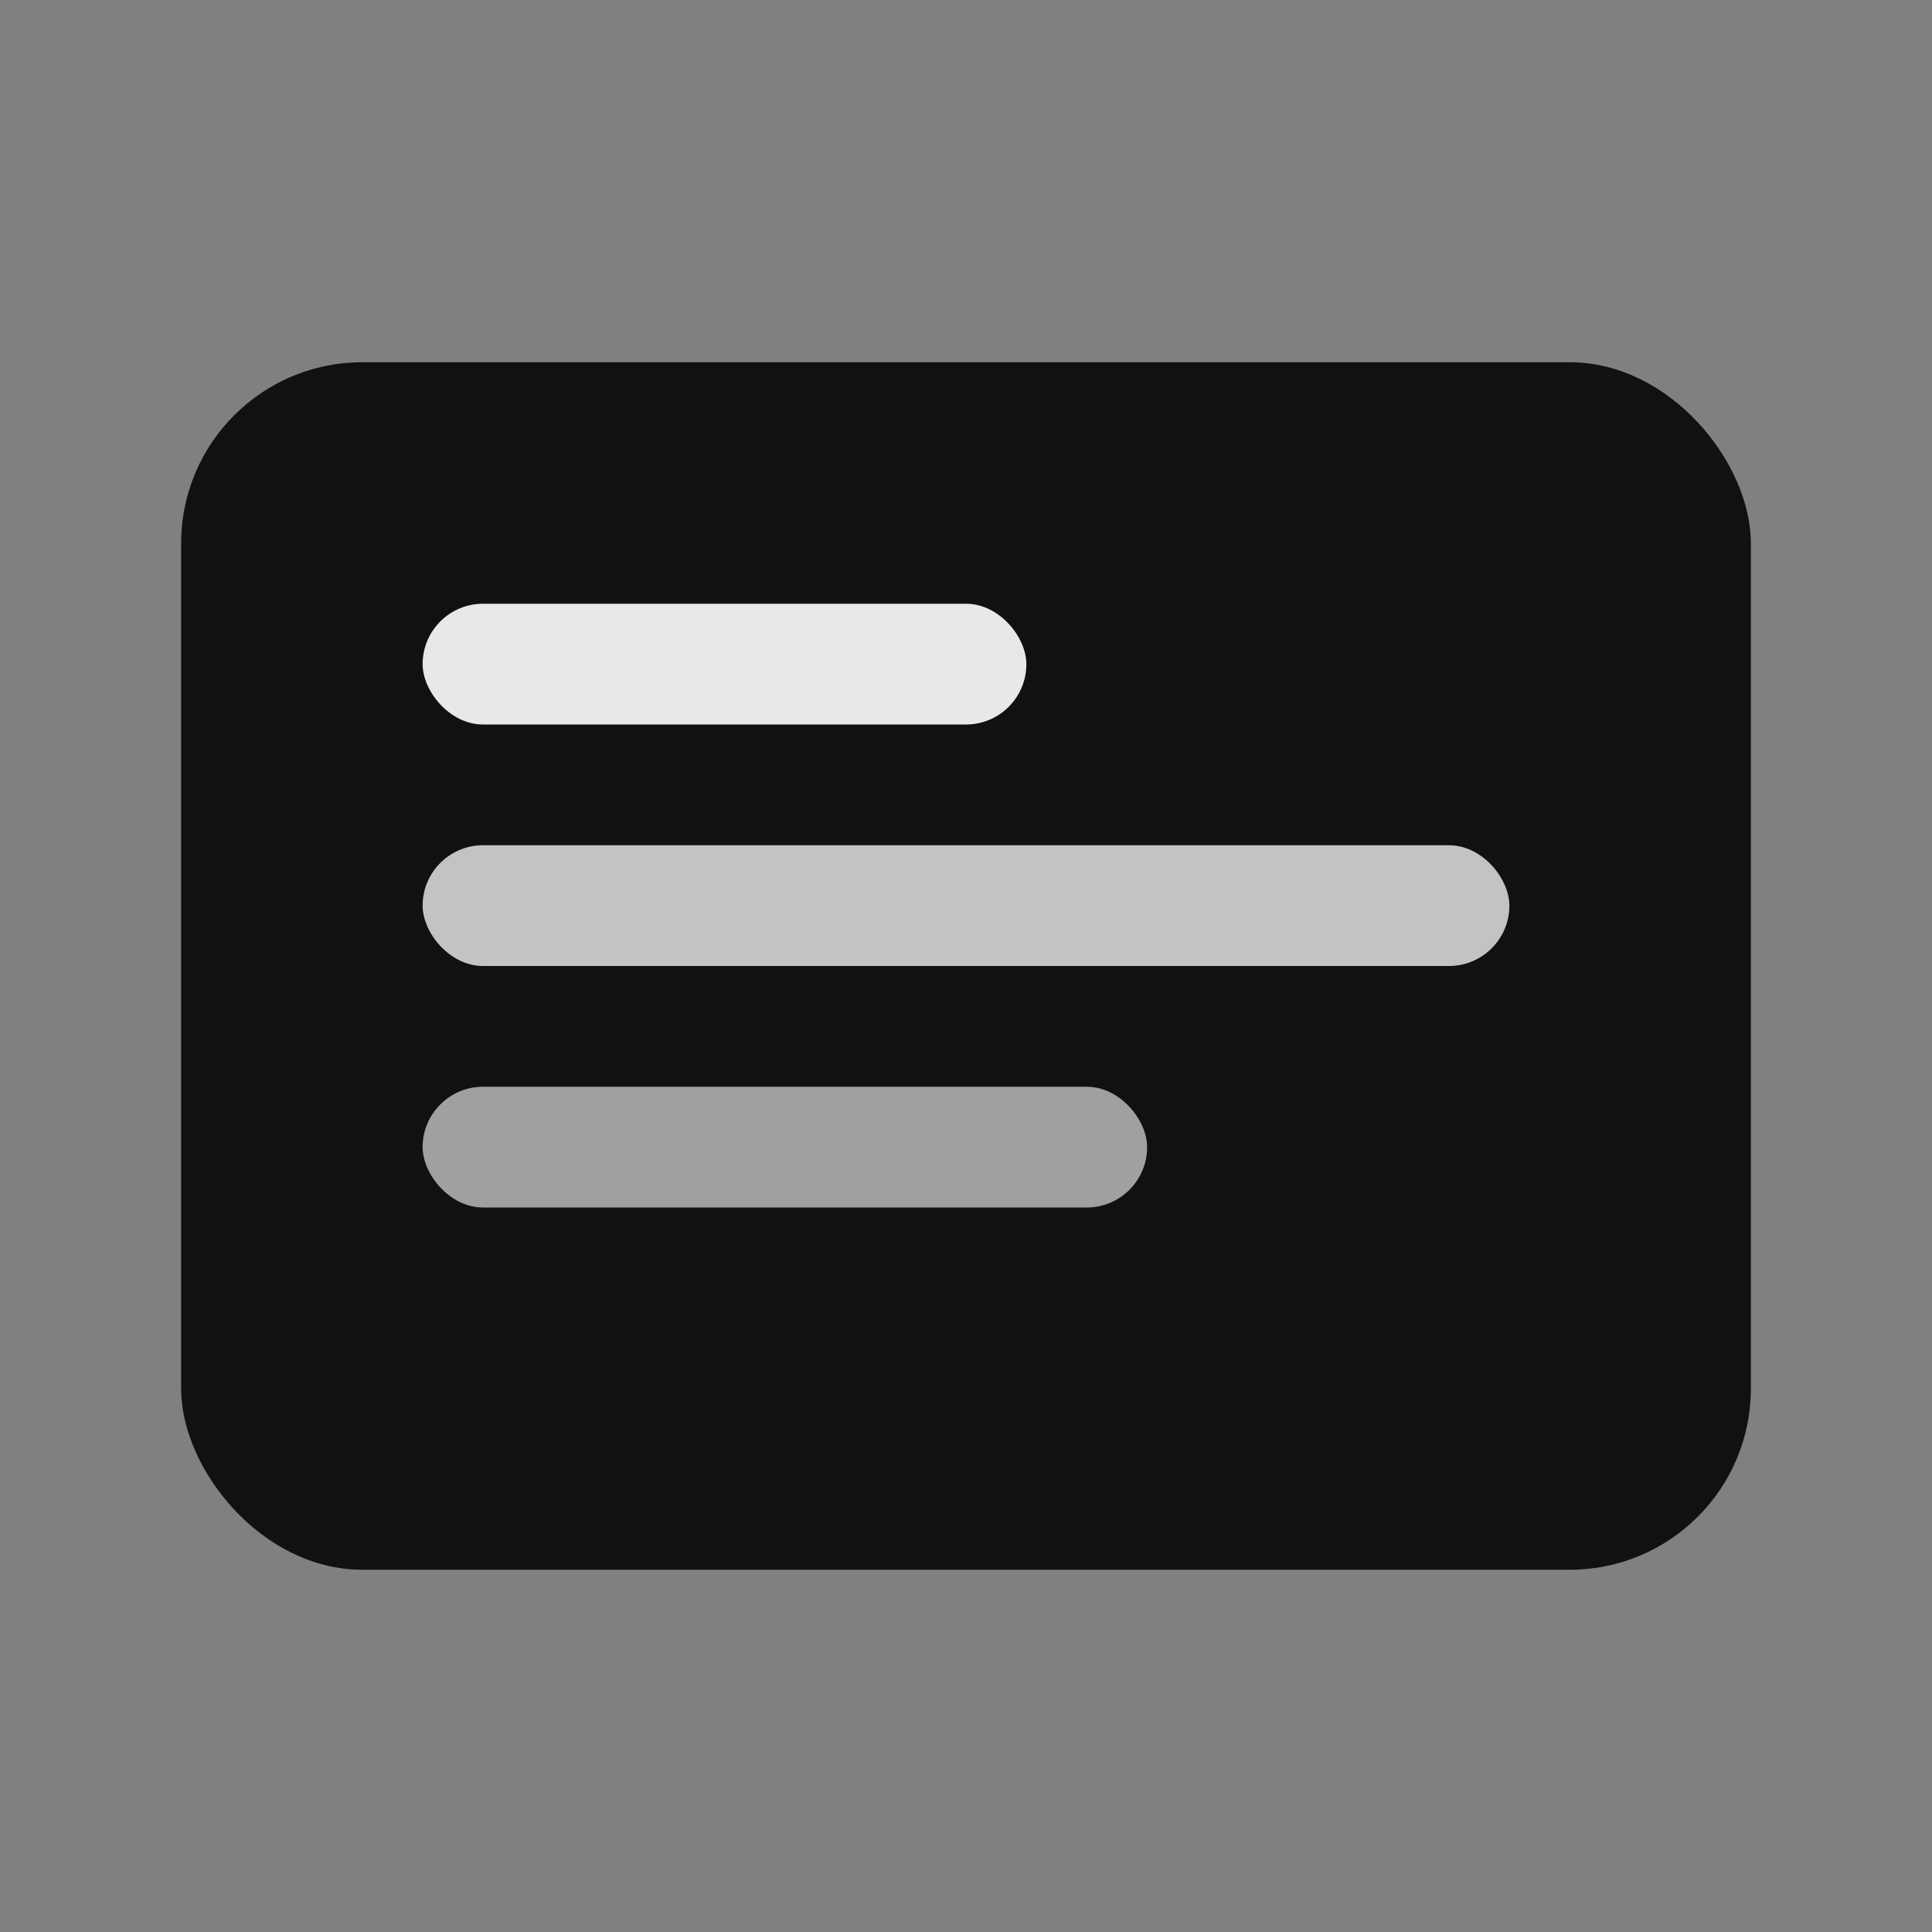
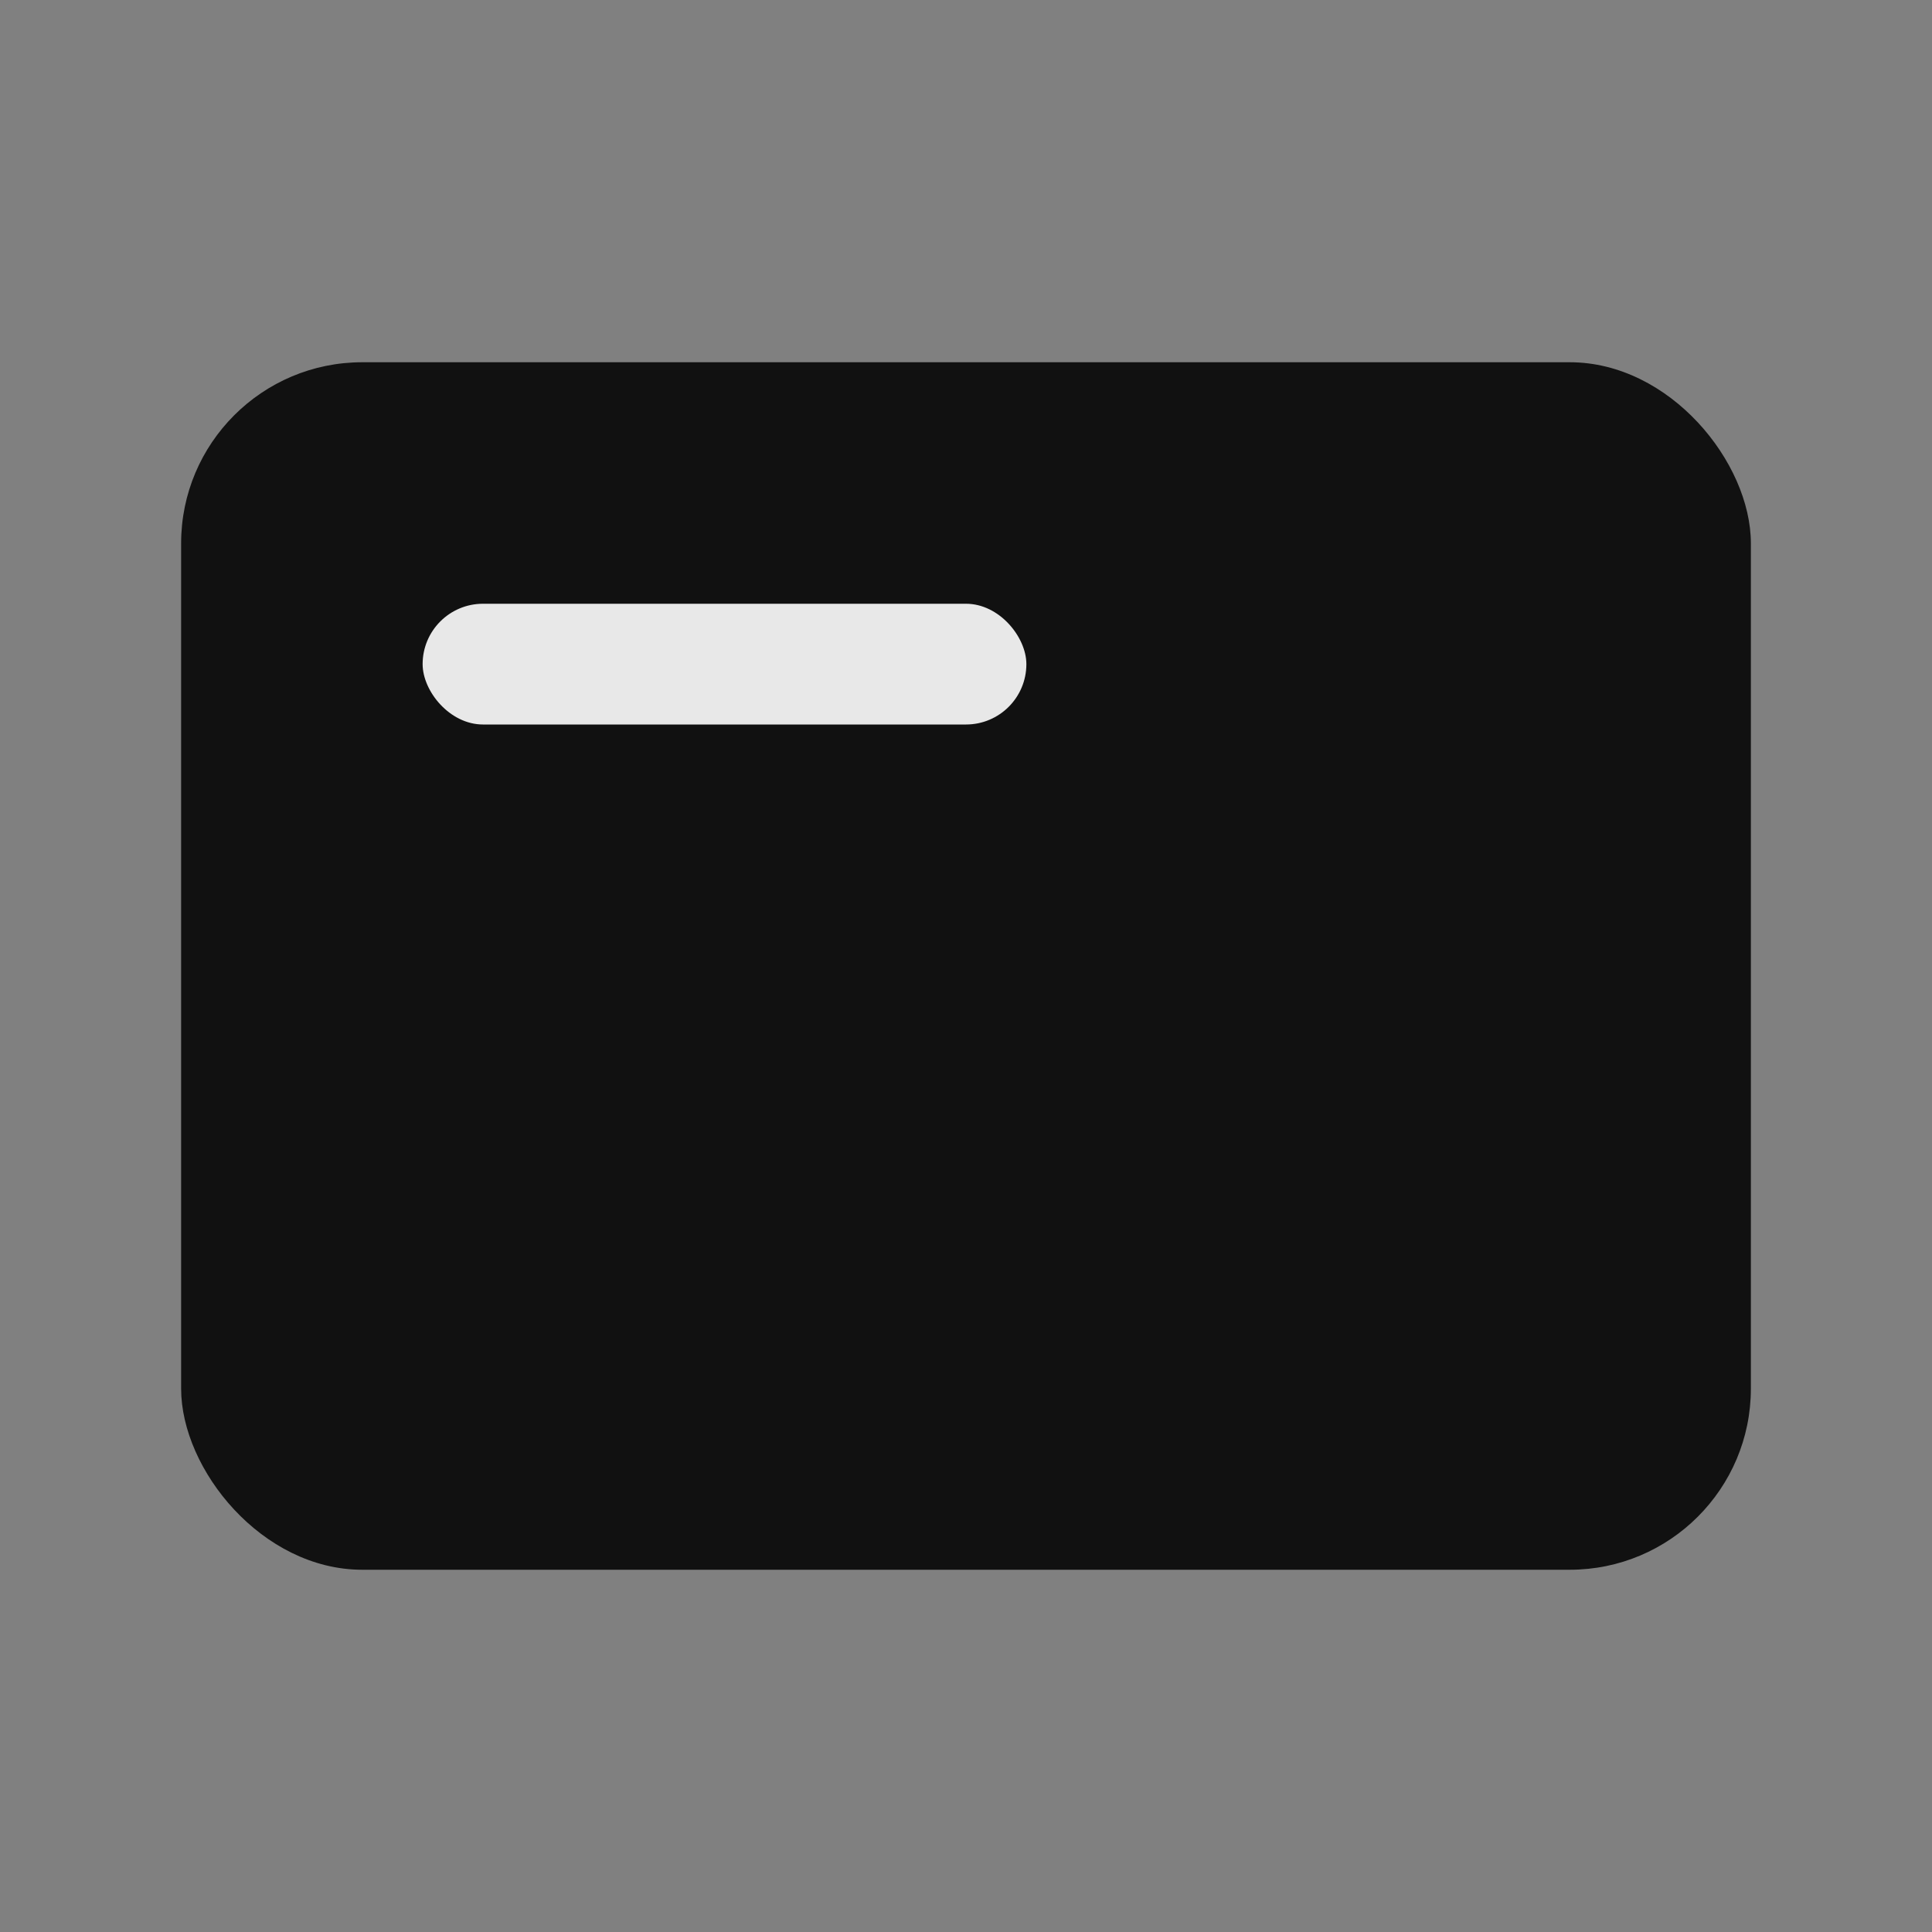
<svg xmlns="http://www.w3.org/2000/svg" width="32" height="32" viewBox="0 0 32 32">
  <rect x="0" y="0" width="32" height="32" fill="#808080" stroke="none" />
  <rect x="3" y="6" width="26" height="20" rx="3" fill="#111" />
  <rect x="7" y="10" width="10" height="2" rx="1" fill="#fff" opacity=".9" />
-   <rect x="7" y="14" width="18" height="2" rx="1" fill="#fff" opacity=".75" />
-   <rect x="7" y="18" width="12" height="2" rx="1" fill="#fff" opacity=".6" />
</svg>